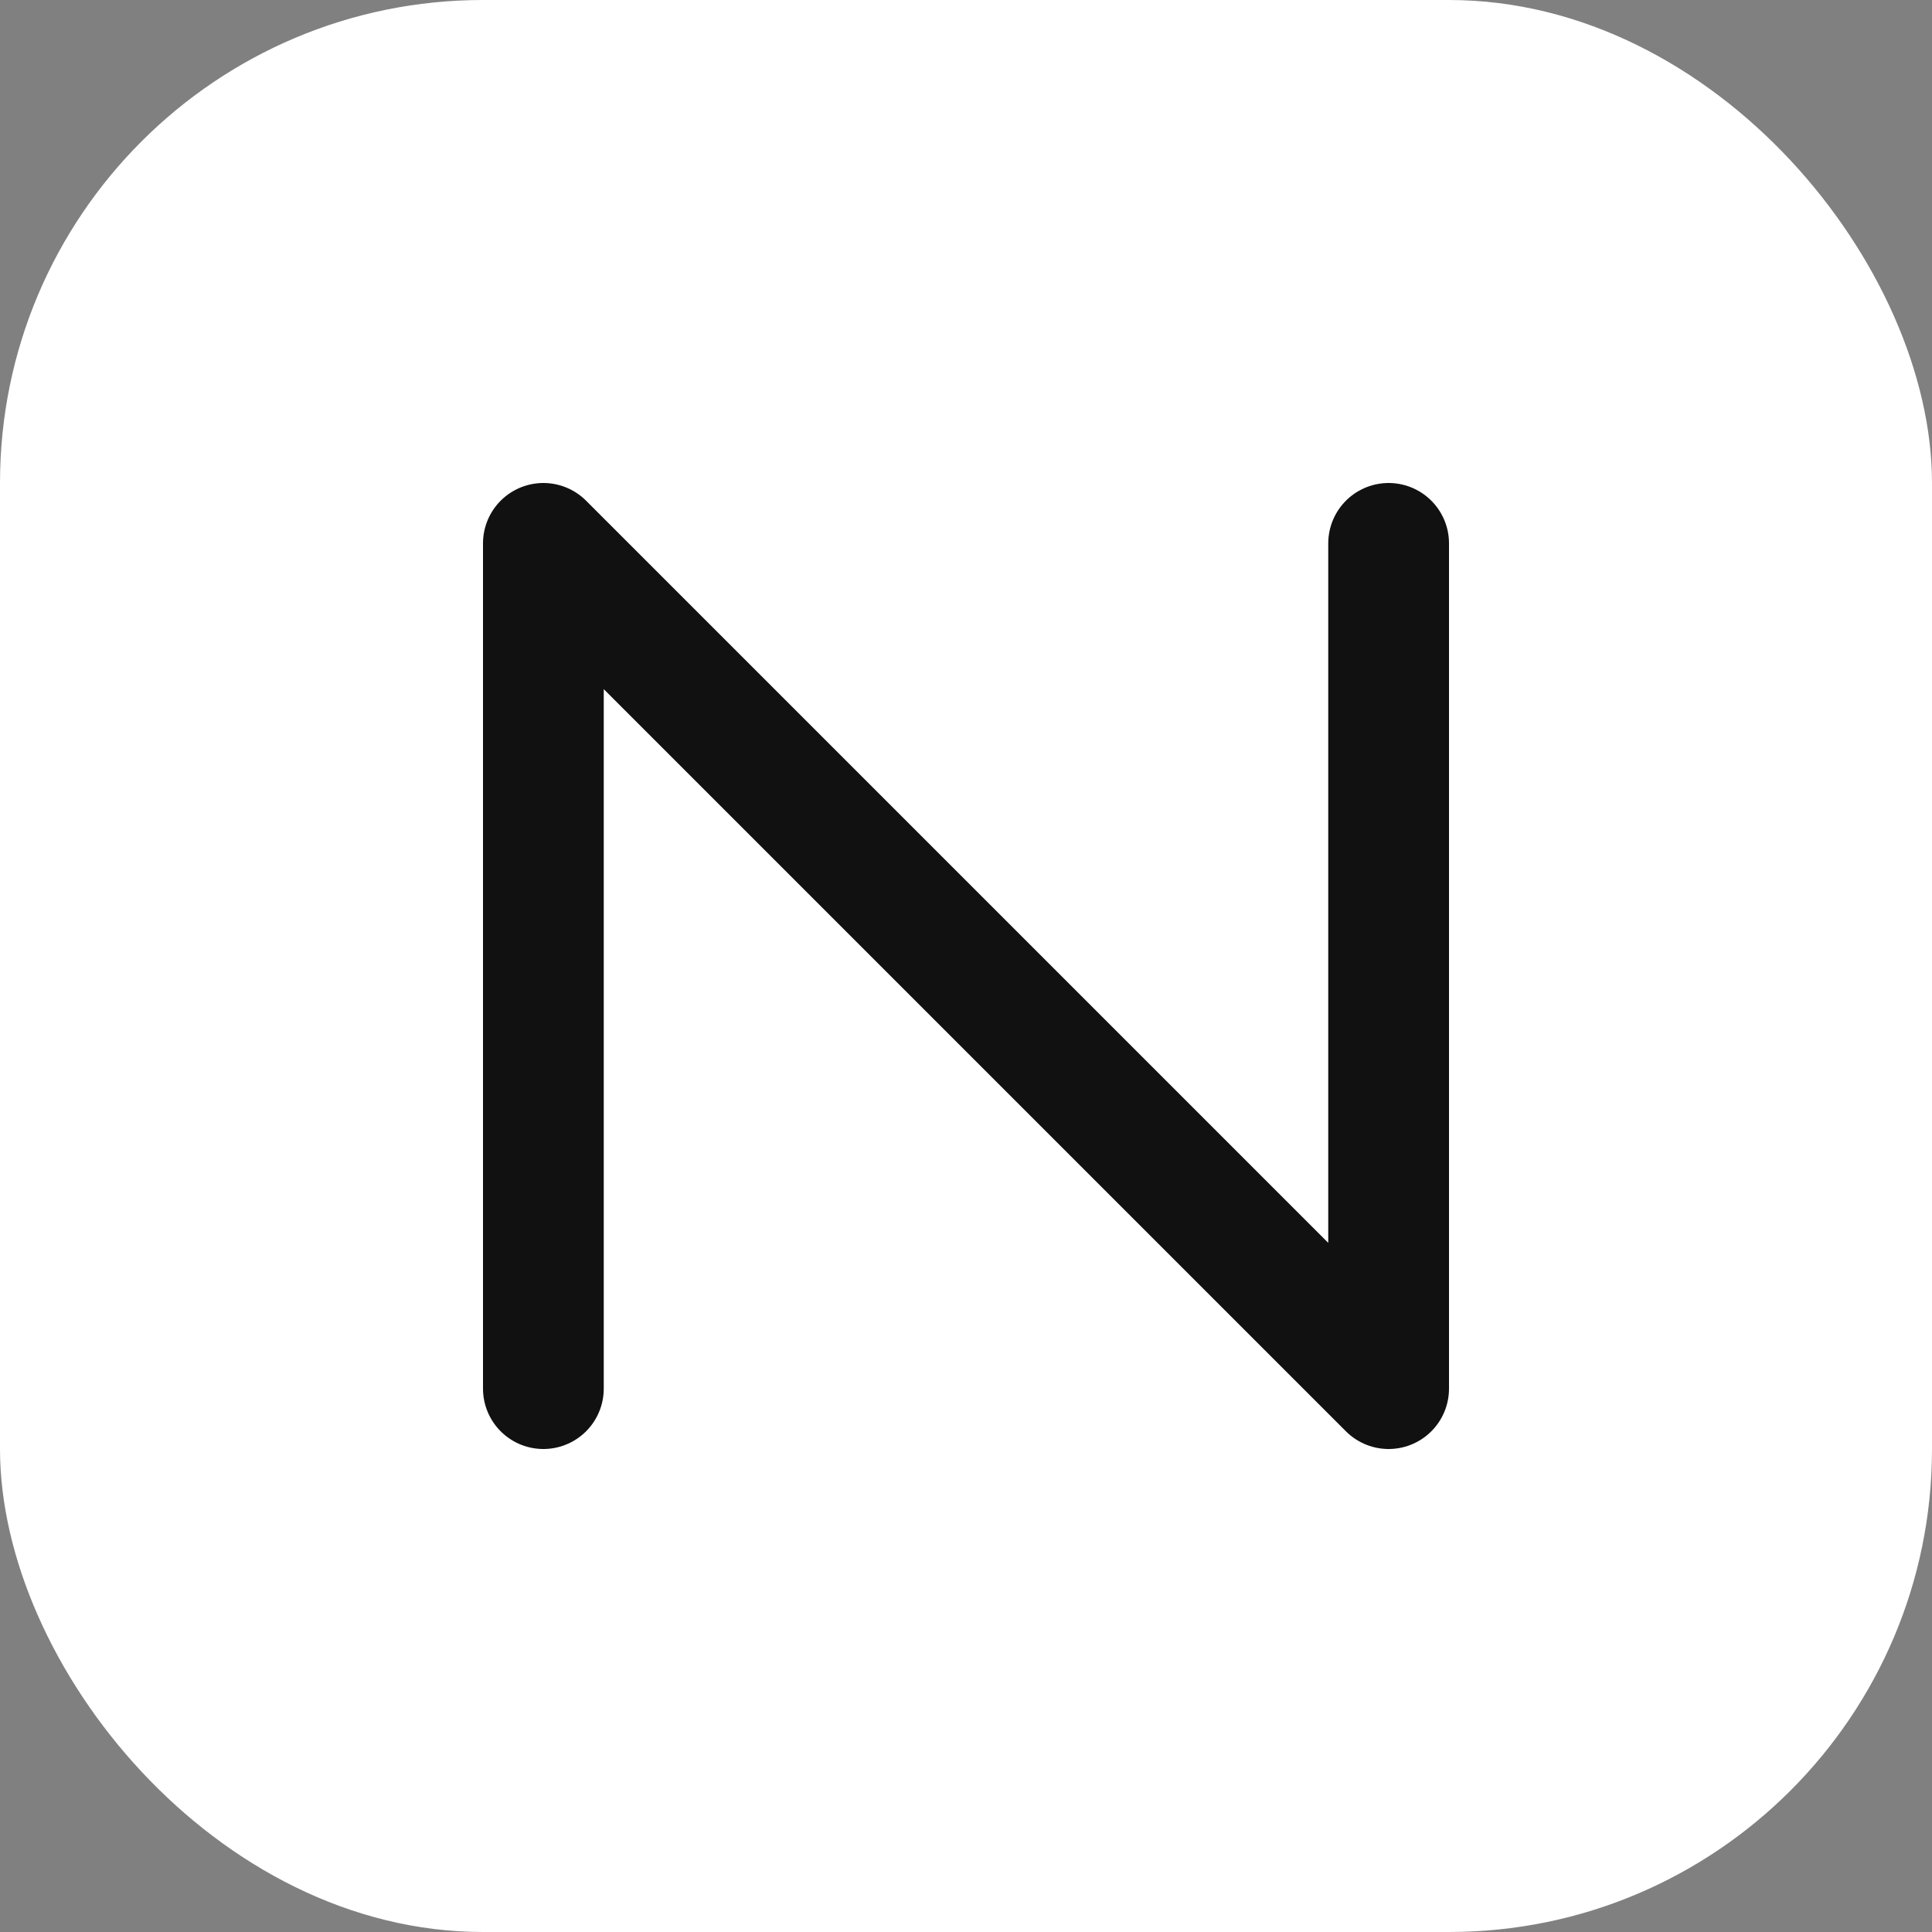
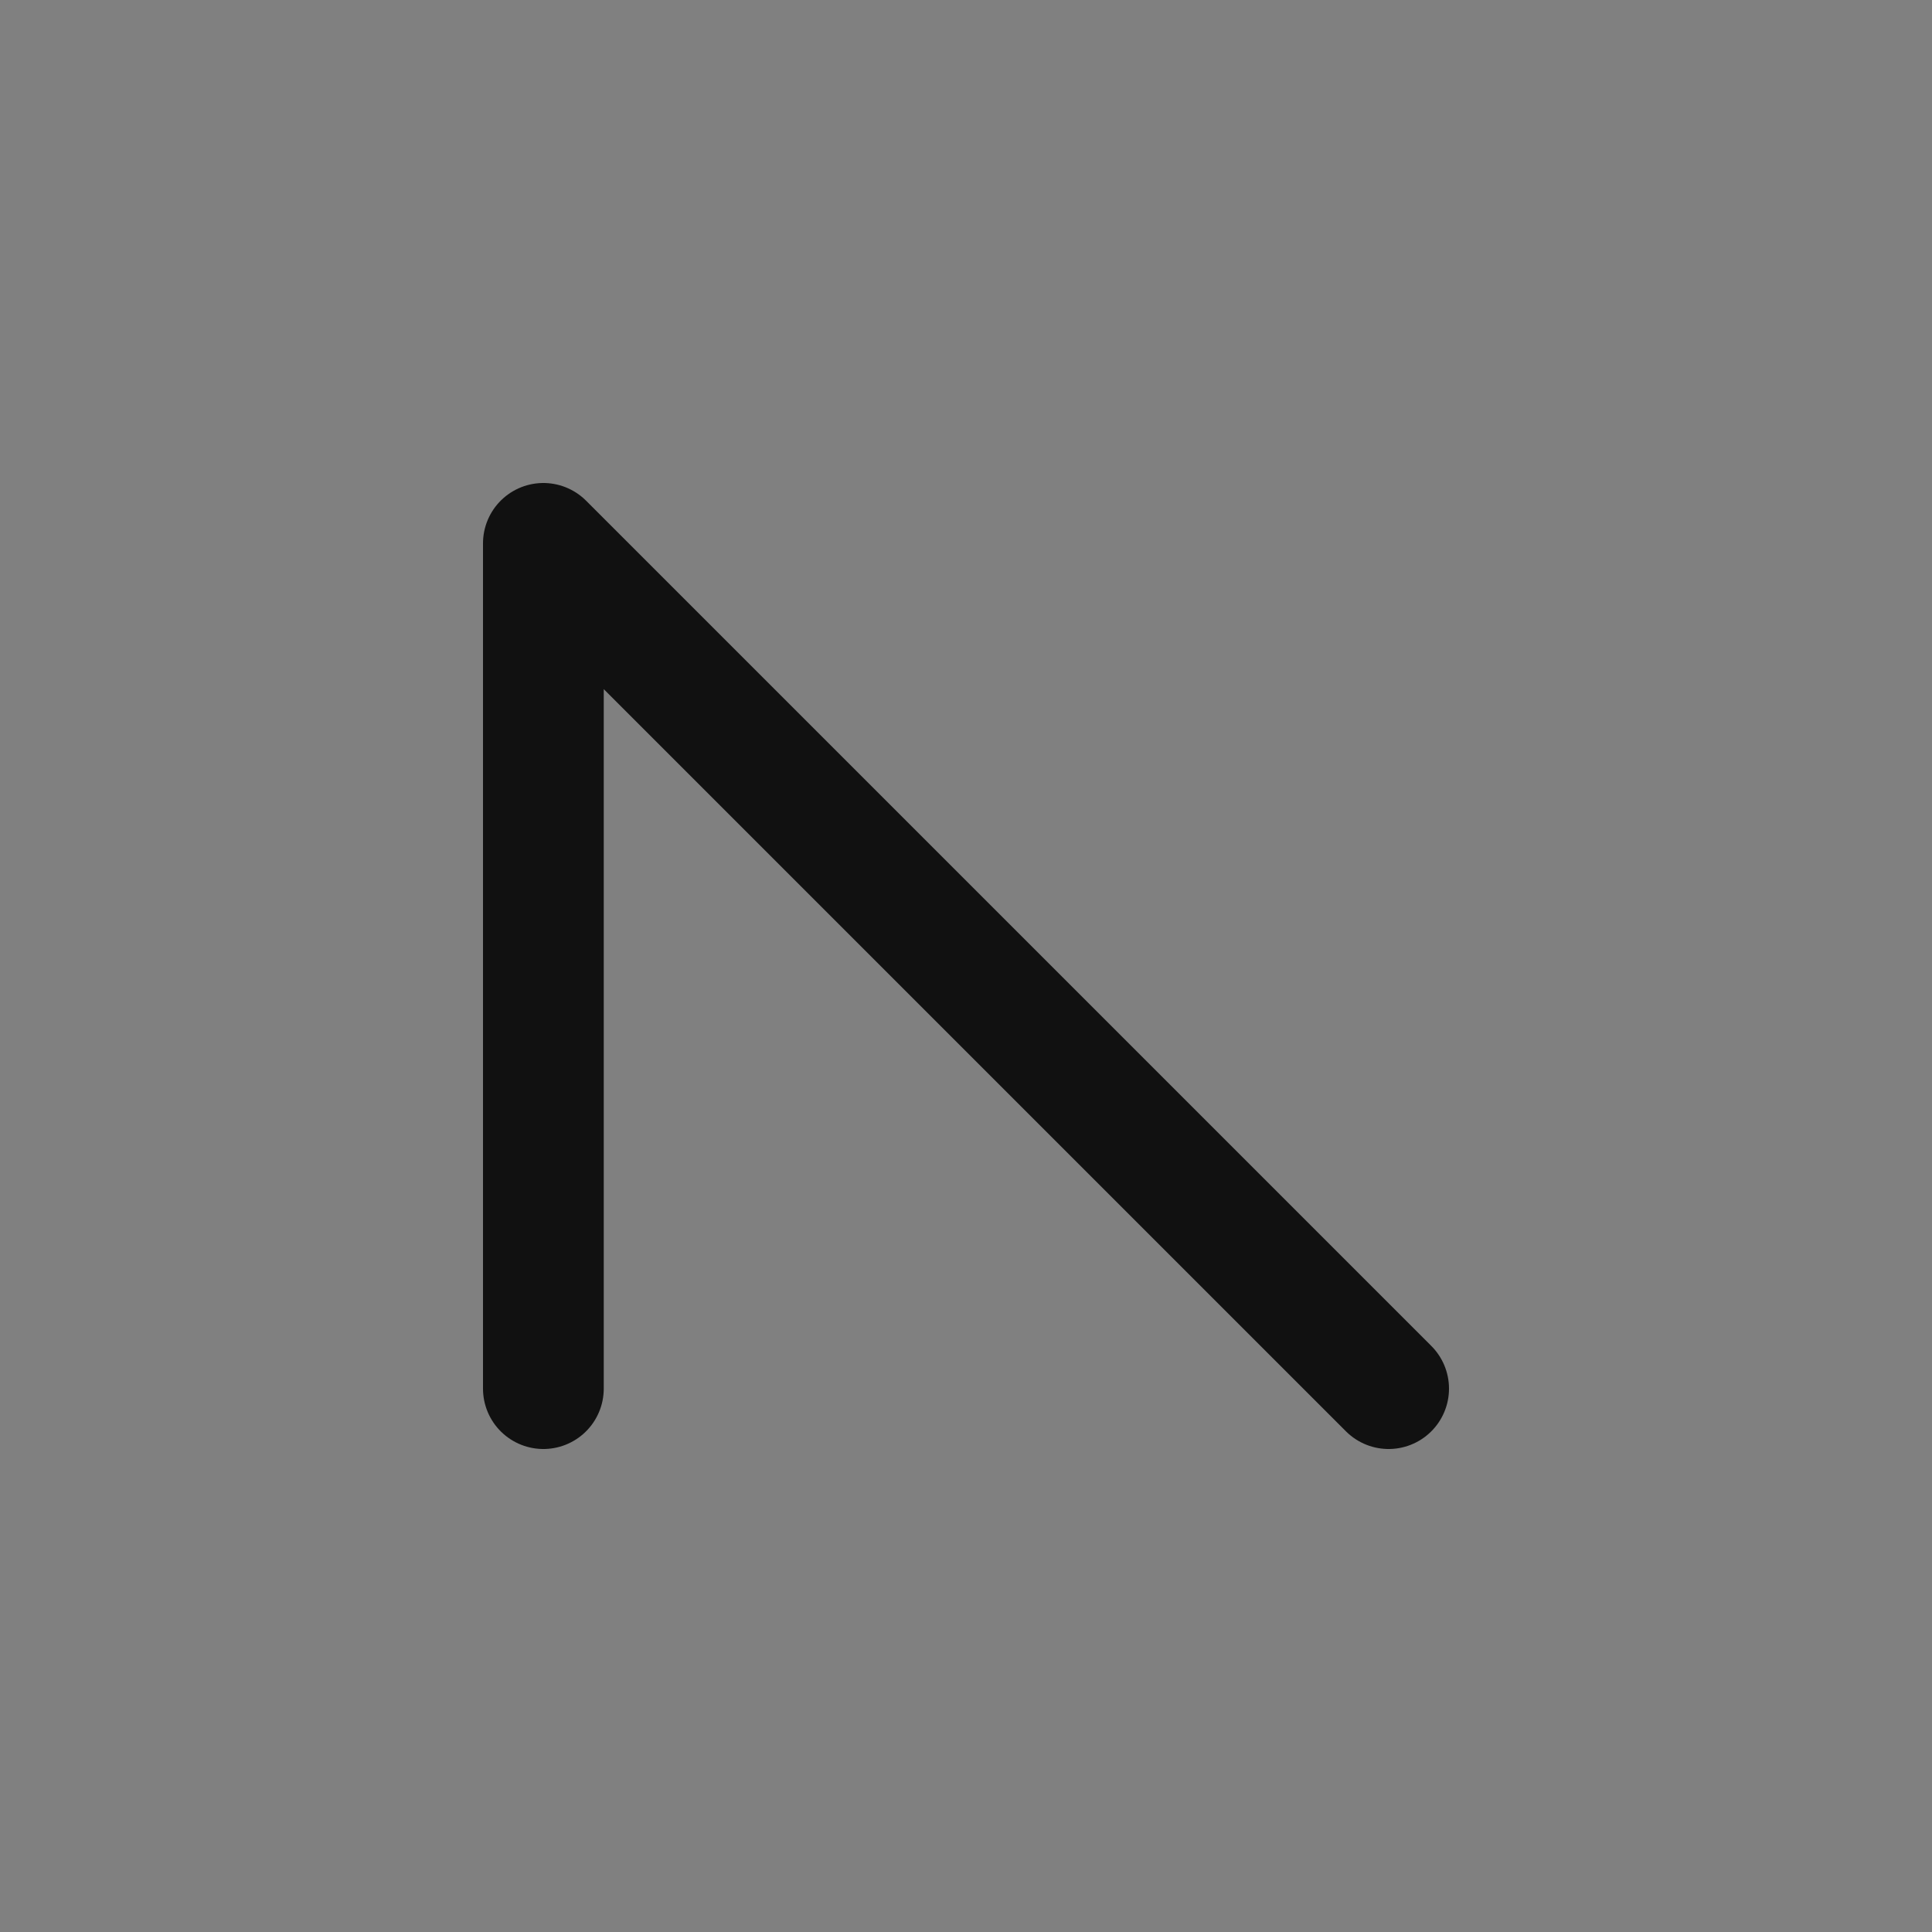
<svg xmlns="http://www.w3.org/2000/svg" width="64" height="64" viewBox="0 0 64 64" fill="none">
  <rect x="0" y="0" width="64" height="64" fill="#808080" stroke="none" />
-   <rect width="64" height="64" rx="16" fill="white" />
-   <path d="M18 46V18L46 46V18" stroke="#111" stroke-width="4" stroke-linecap="round" stroke-linejoin="round" />
+   <path d="M18 46V18L46 46" stroke="#111" stroke-width="4" stroke-linecap="round" stroke-linejoin="round" />
</svg>